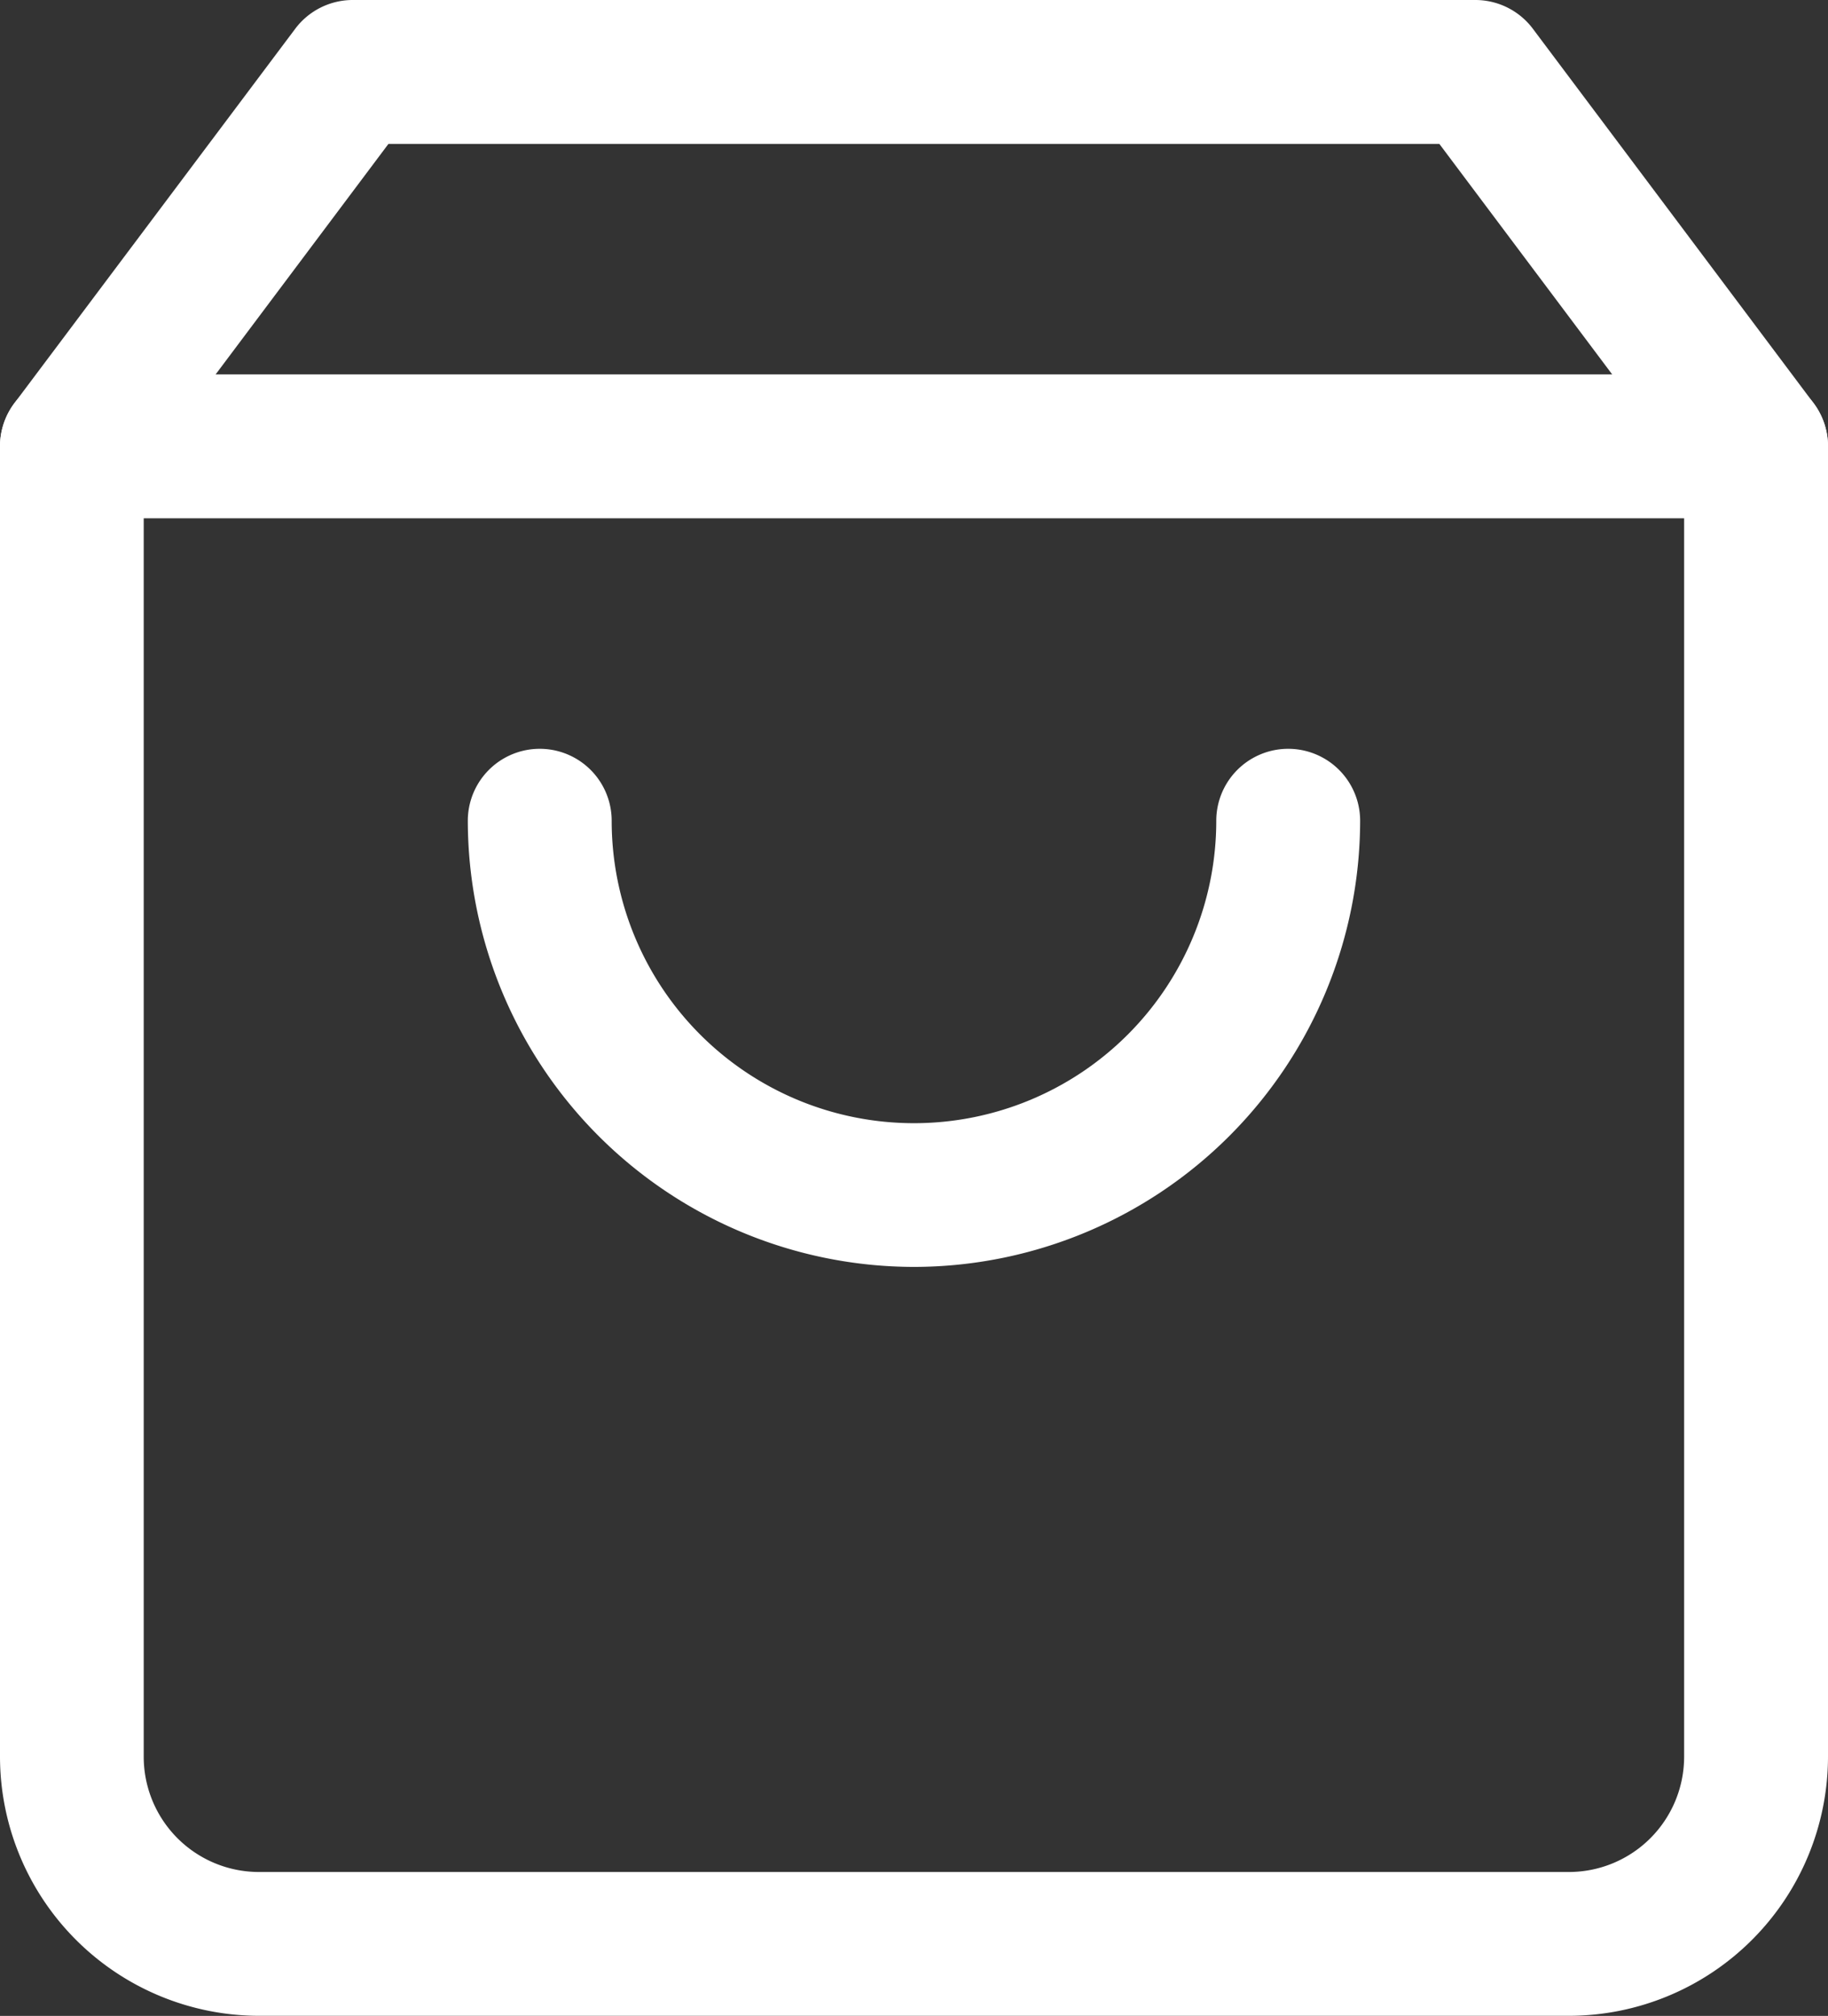
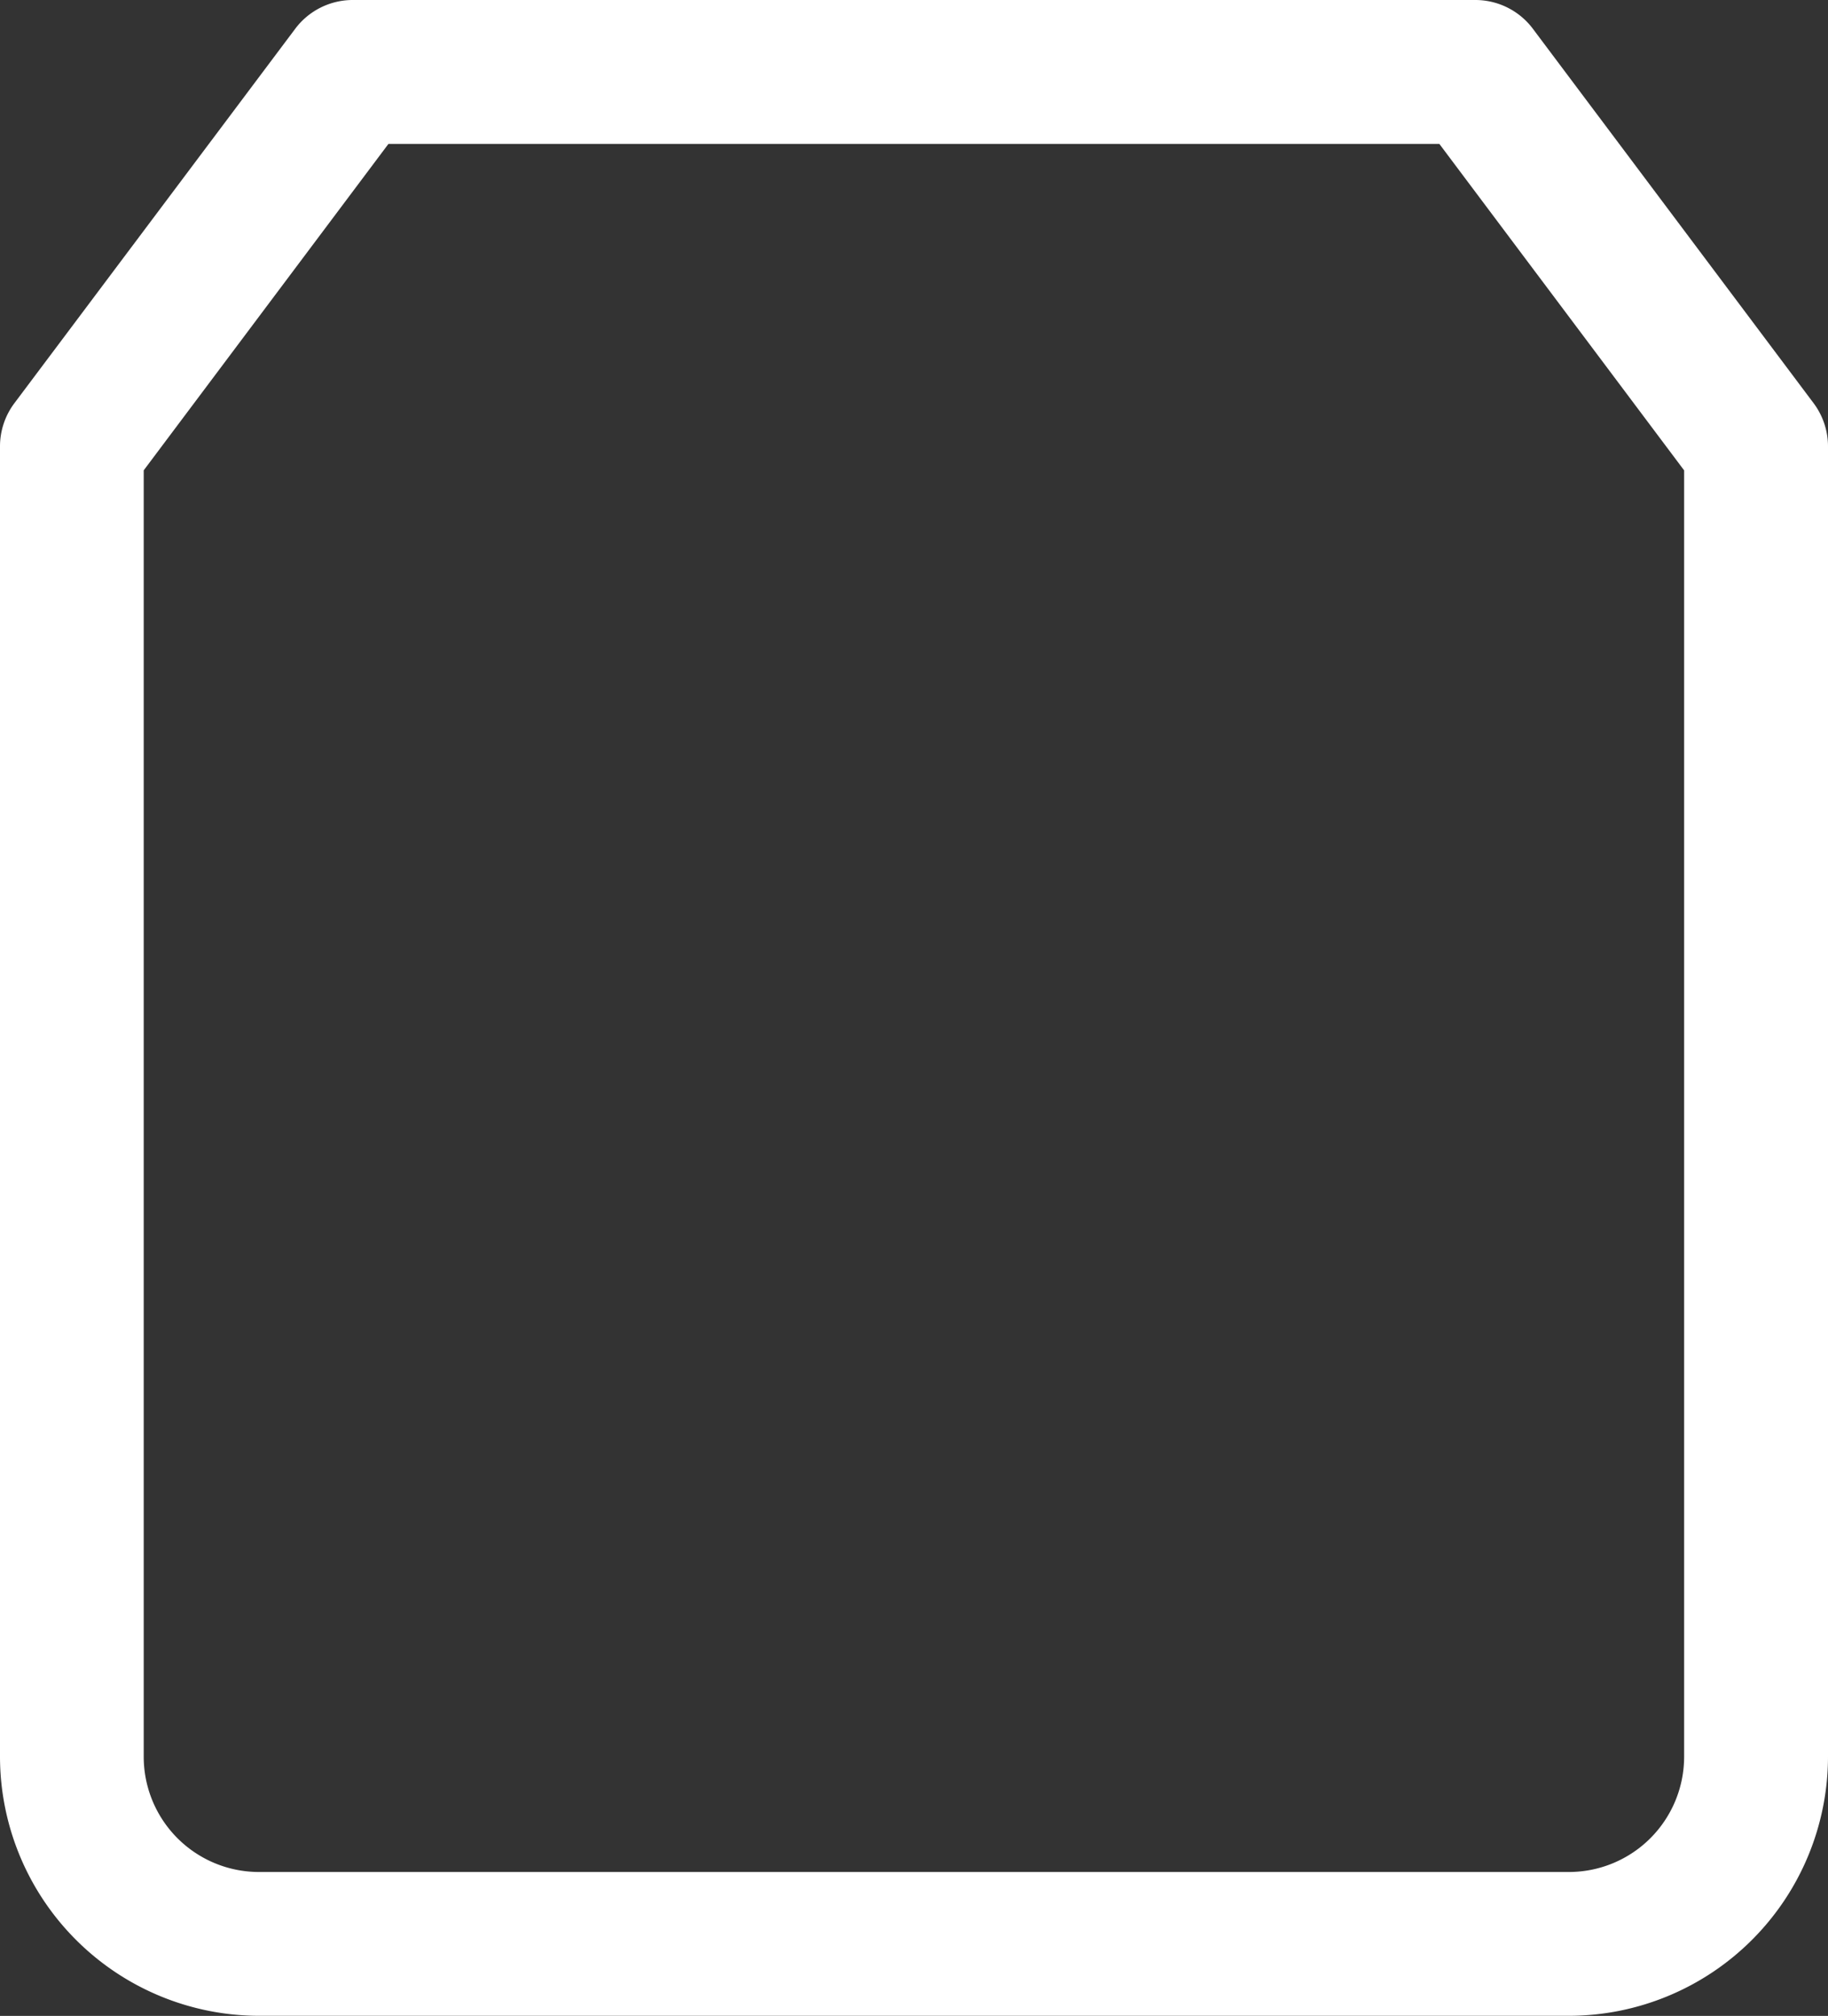
<svg xmlns="http://www.w3.org/2000/svg" width="35.297" height="38.91" viewBox="0 0 35.297 38.91">
  <rect x="0" y="0" width="35.297" height="38.91" fill="#333333" stroke="none" />
  <g id="Icon_feather-shopping-bag" data-name="Icon feather-shopping-bag" transform="translate(-3 -1.5)">
    <path id="Path_25060" data-name="Path 25060" d="M9.809,1.5H31.488a1.389,1.389,0,0,1,1.111.556l5.42,7.226a1.389,1.389,0,0,1,.278.834V35.408a5.008,5.008,0,0,1-5,5H8a5.008,5.008,0,0,1-5-5V10.116a1.389,1.389,0,0,1,.278-.834L8.7,2.056A1.389,1.389,0,0,1,9.809,1.5ZM30.793,4.278H10.5l-4.725,6.3V35.408A2.226,2.226,0,0,0,8,37.632H33.295a2.226,2.226,0,0,0,2.224-2.224V10.579Z" transform="translate(0)" fill="#fff" />
-     <path id="Path_25061" data-name="Path 25061" d="M36.908,10.278H4.389a1.389,1.389,0,0,1,0-2.778H36.908a1.389,1.389,0,1,1,0,2.778Z" transform="translate(0 1.226)" fill="#fff" />
-     <path id="Path_25062" data-name="Path 25062" d="M19.116,23.5A8.625,8.625,0,0,1,10.5,14.889a1.389,1.389,0,0,1,2.778,0,5.837,5.837,0,1,0,11.674,0,1.389,1.389,0,0,1,2.778,0A8.625,8.625,0,0,1,19.116,23.5Z" transform="translate(1.533 2.453)" fill="#fff" />
  </g>
</svg>